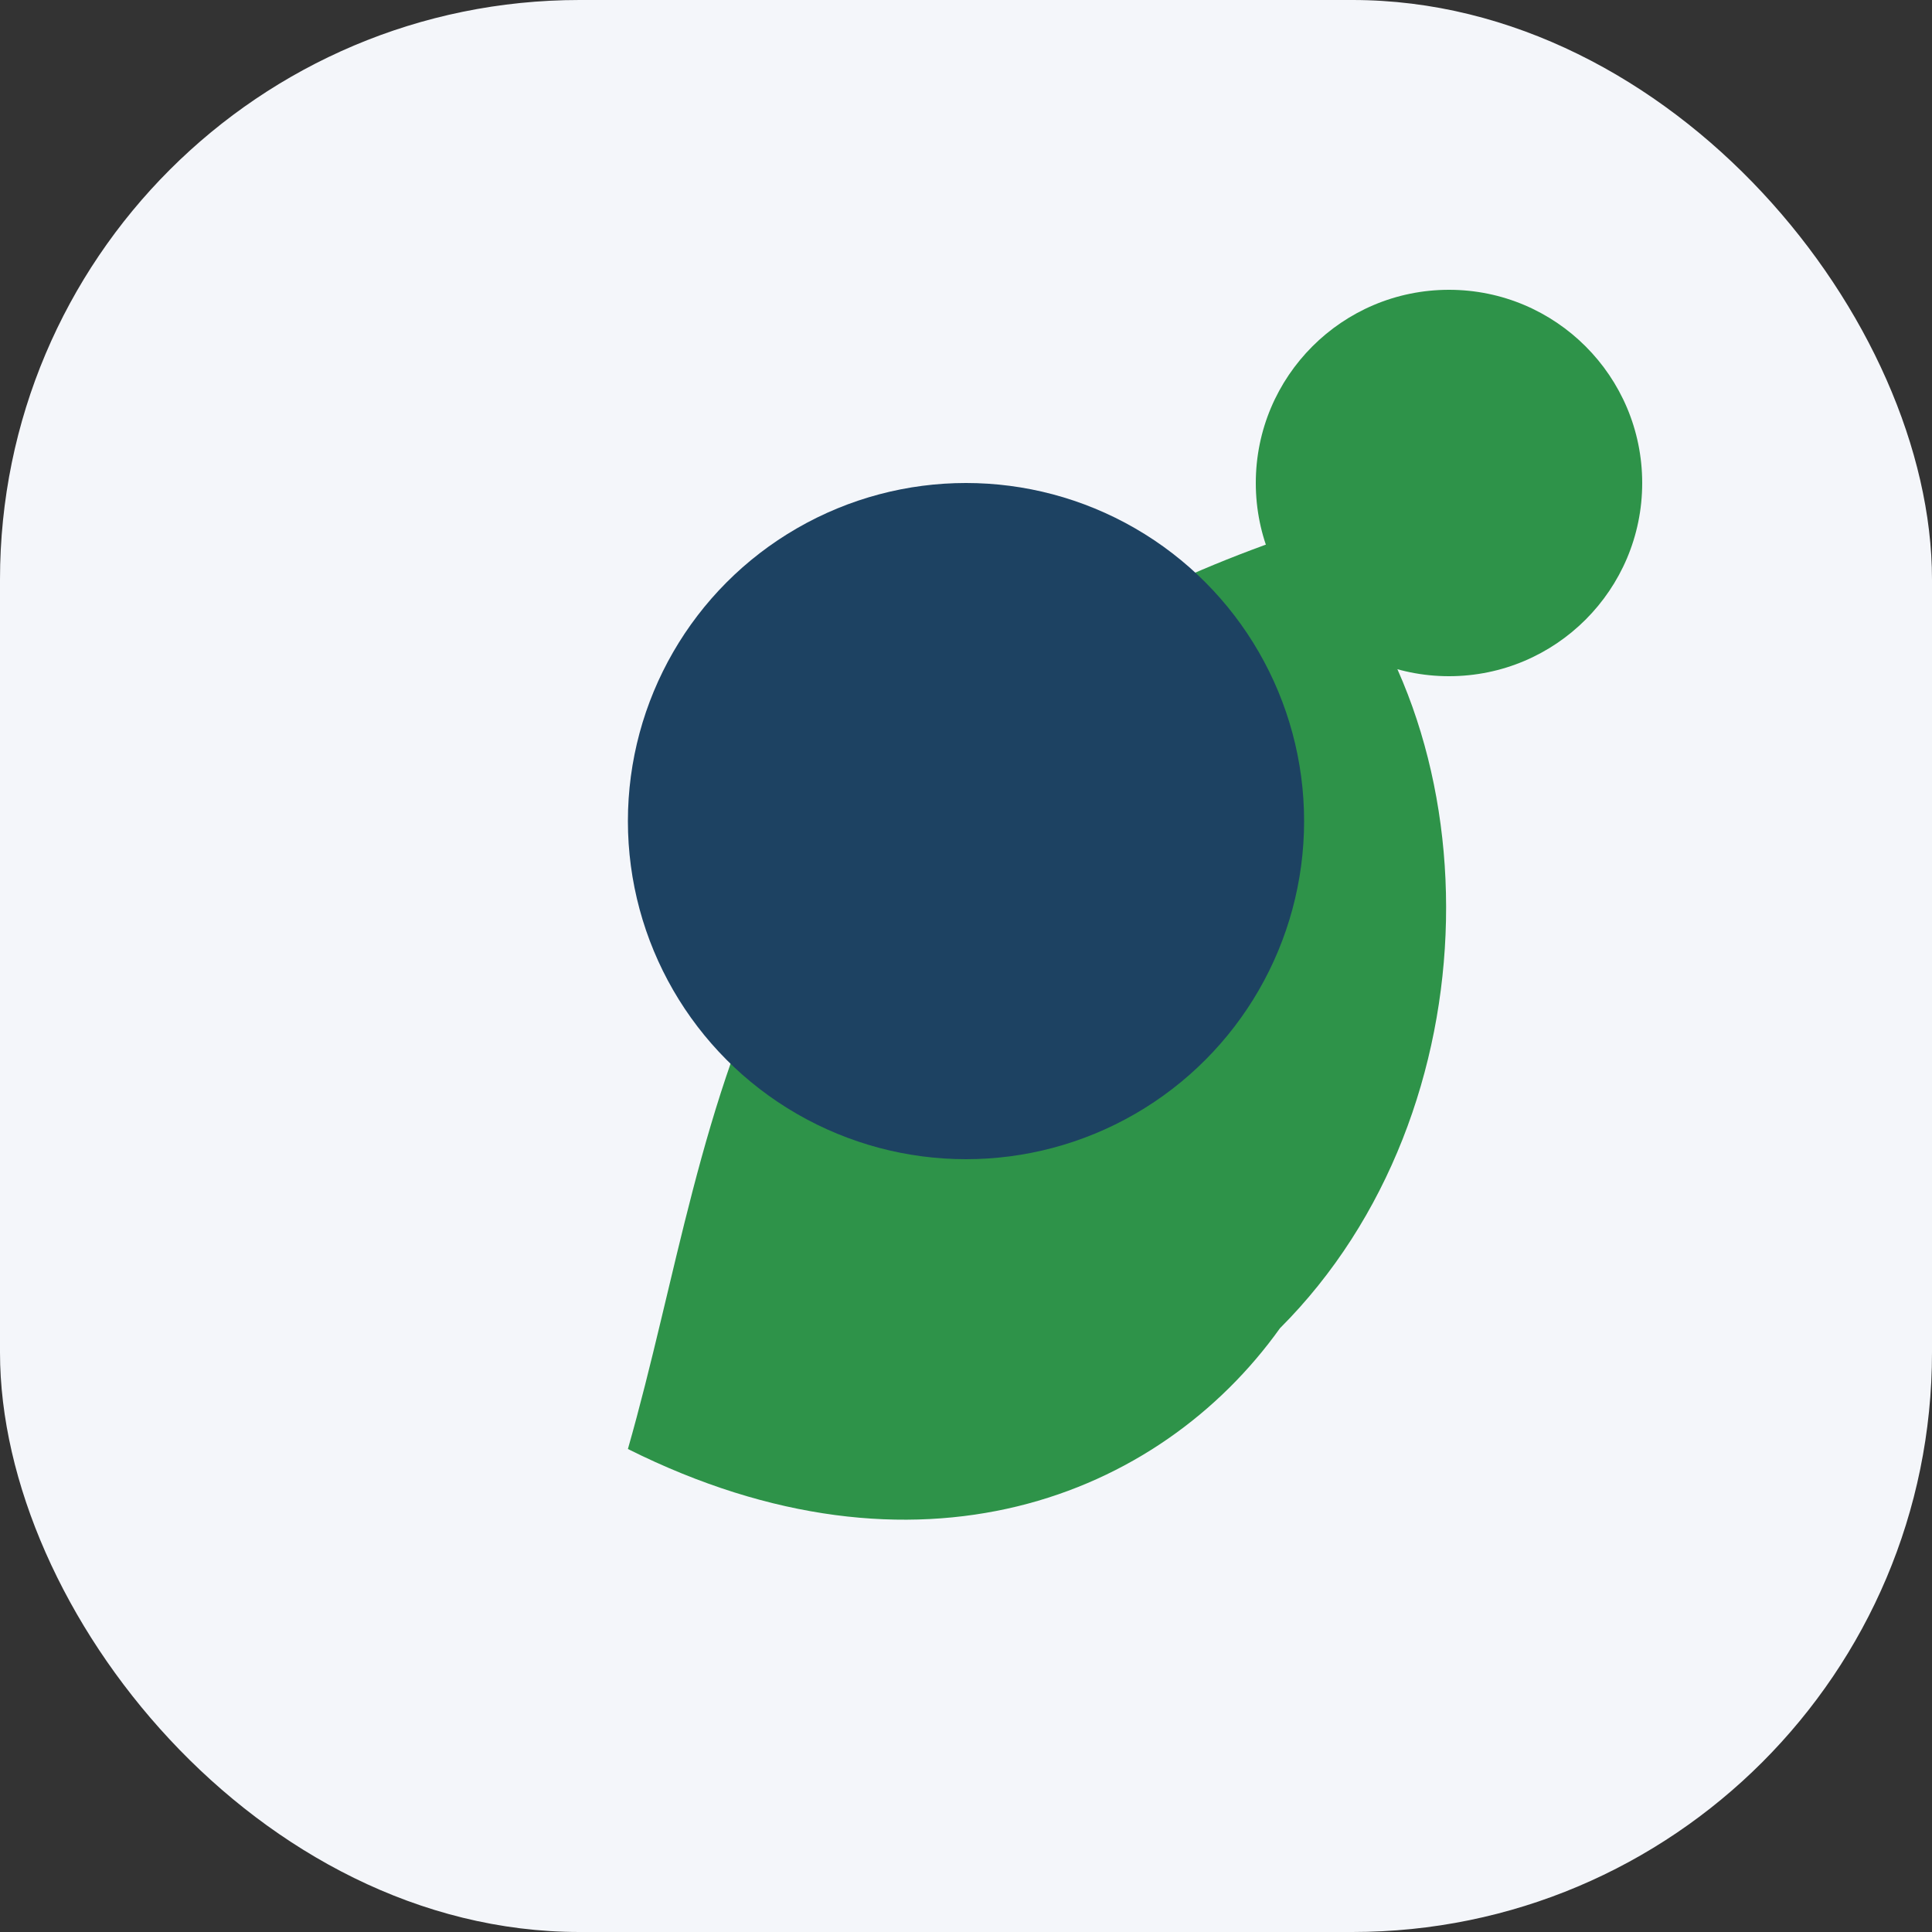
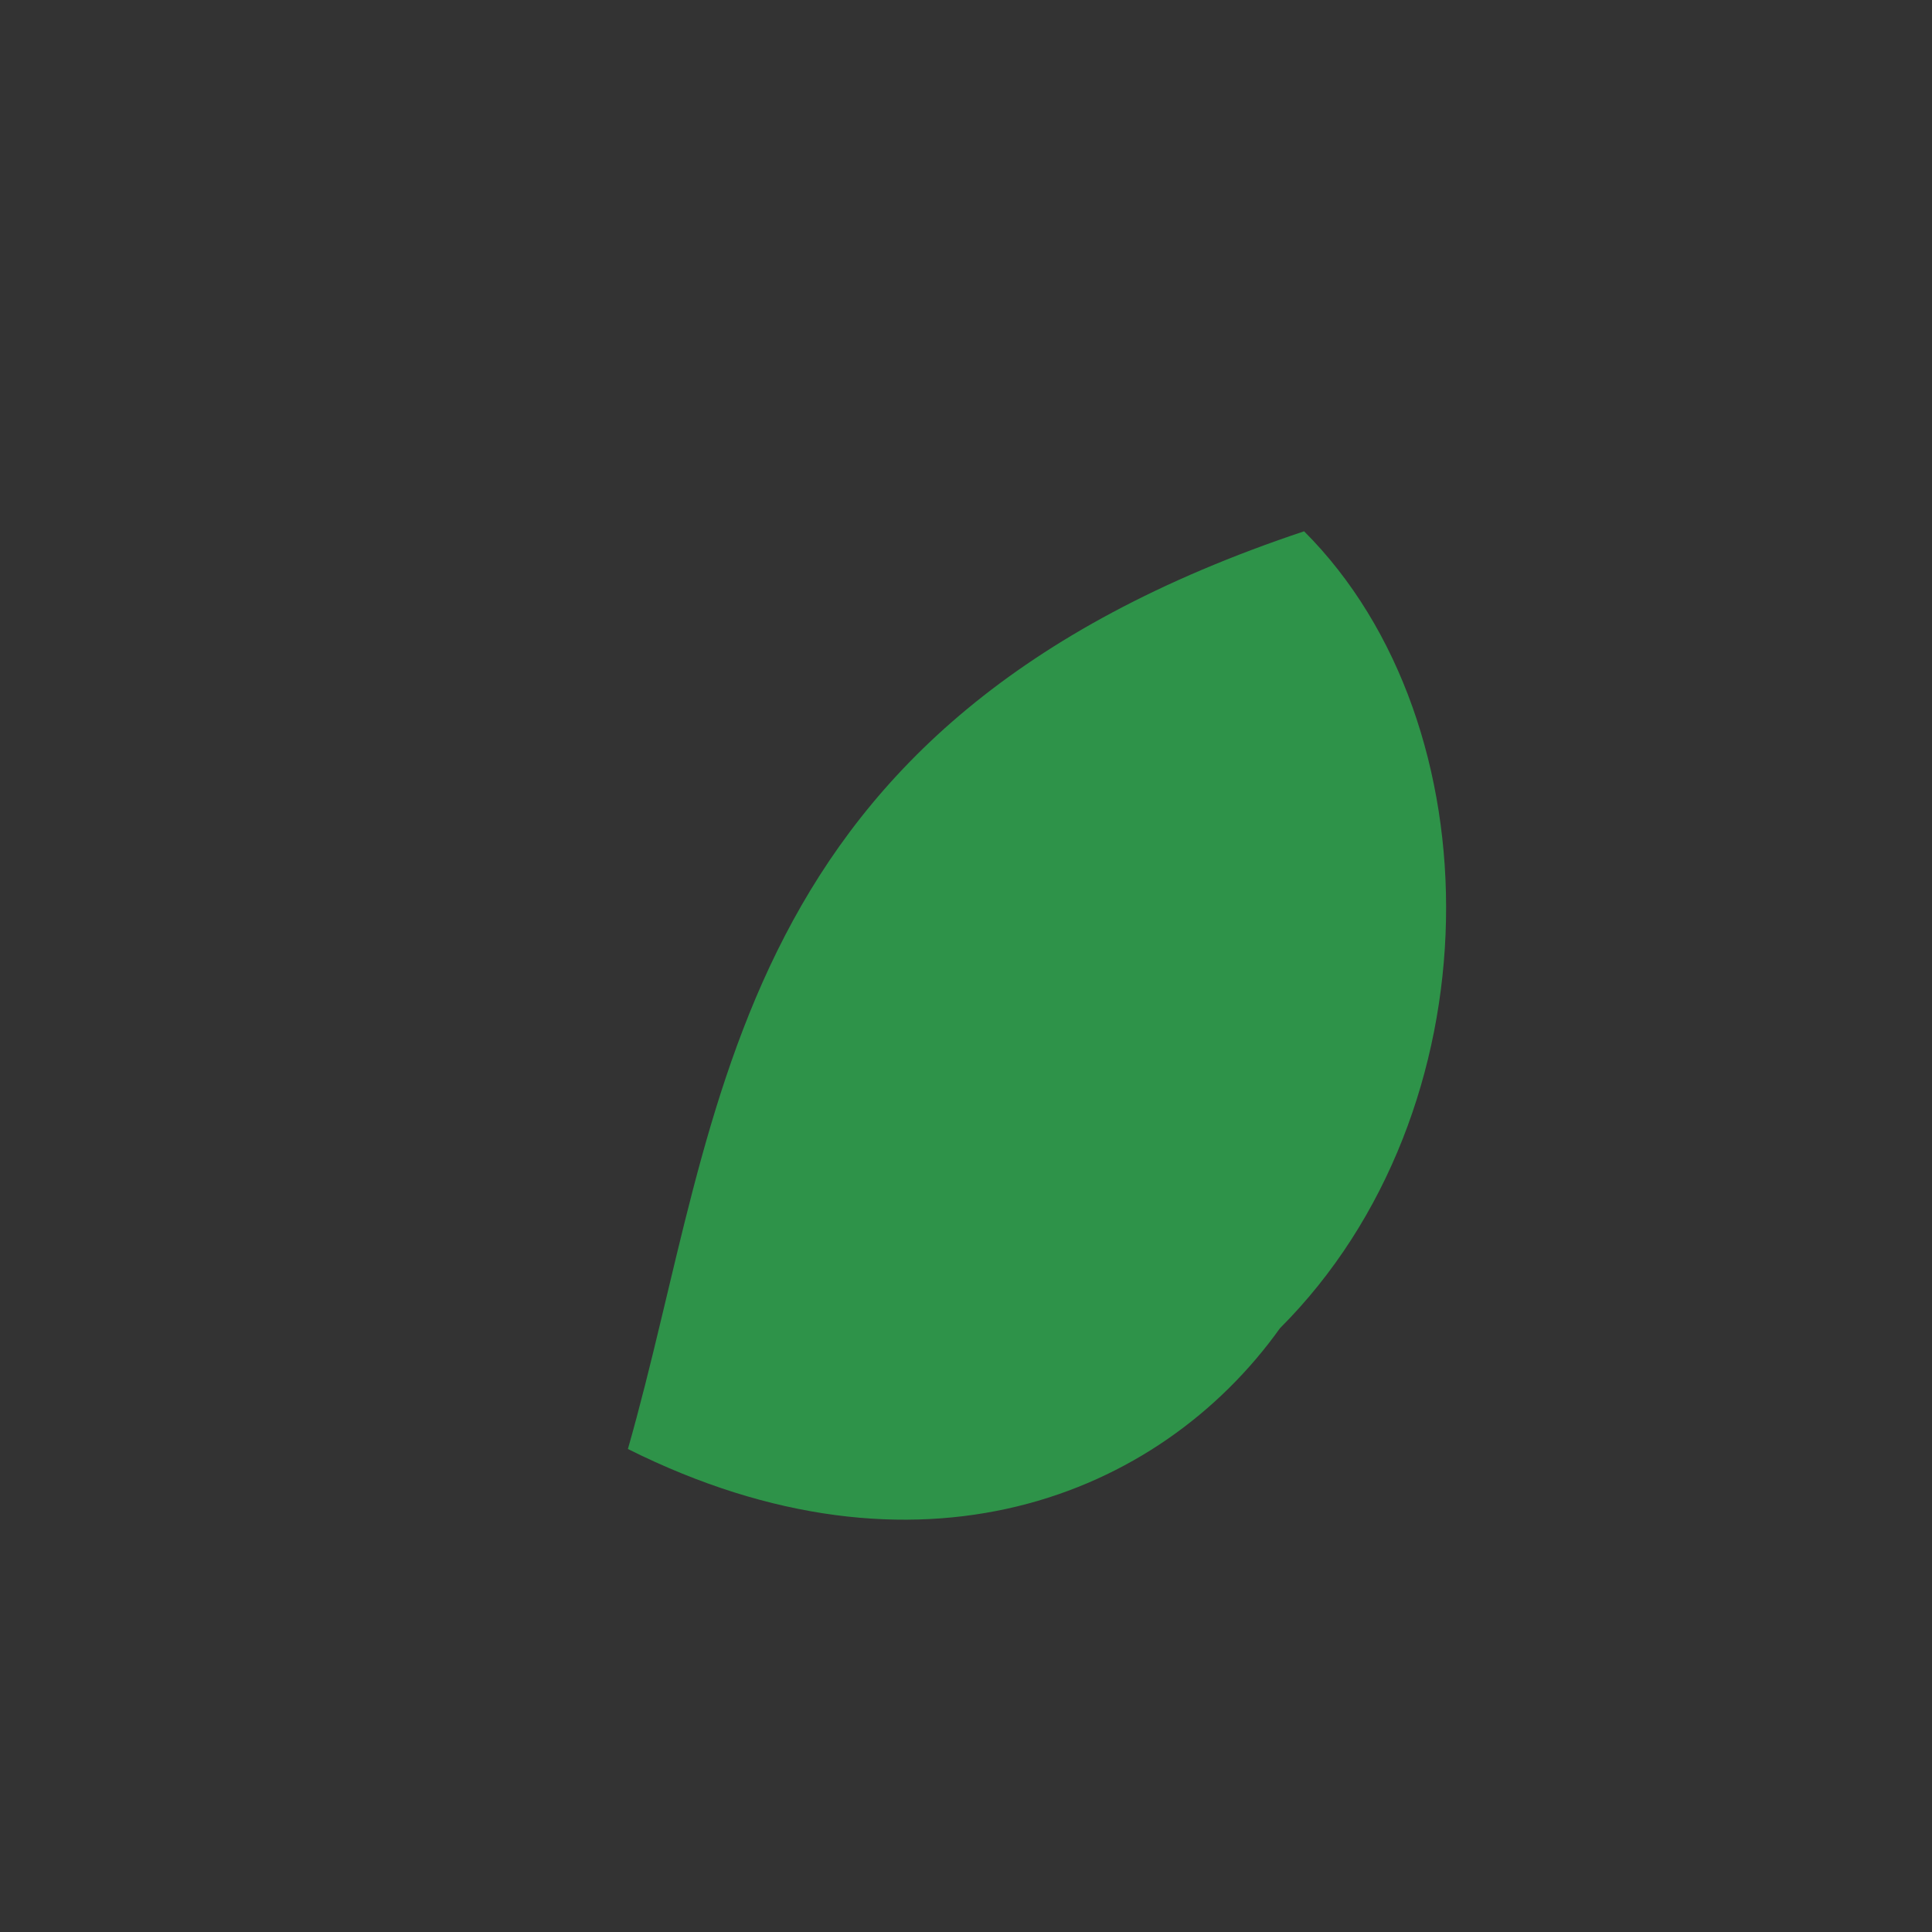
<svg xmlns="http://www.w3.org/2000/svg" width="40" height="40" viewBox="0 0 40 40">
  <rect x="0" y="0" width="40" height="40" fill="#333333" stroke="none" />
-   <rect width="40" height="40" rx="12" fill="#F4F6FA" />
  <path d="M13 30c2-7 2-15 14-19 4 4 4 12-.5 16.5C24 31 19 33 13 30Z" fill="#2E9349" />
-   <circle cx="20" cy="17" r="7" fill="#1D4262" />
-   <circle cx="30" cy="10" r="4" fill="#2E9349" />
</svg>